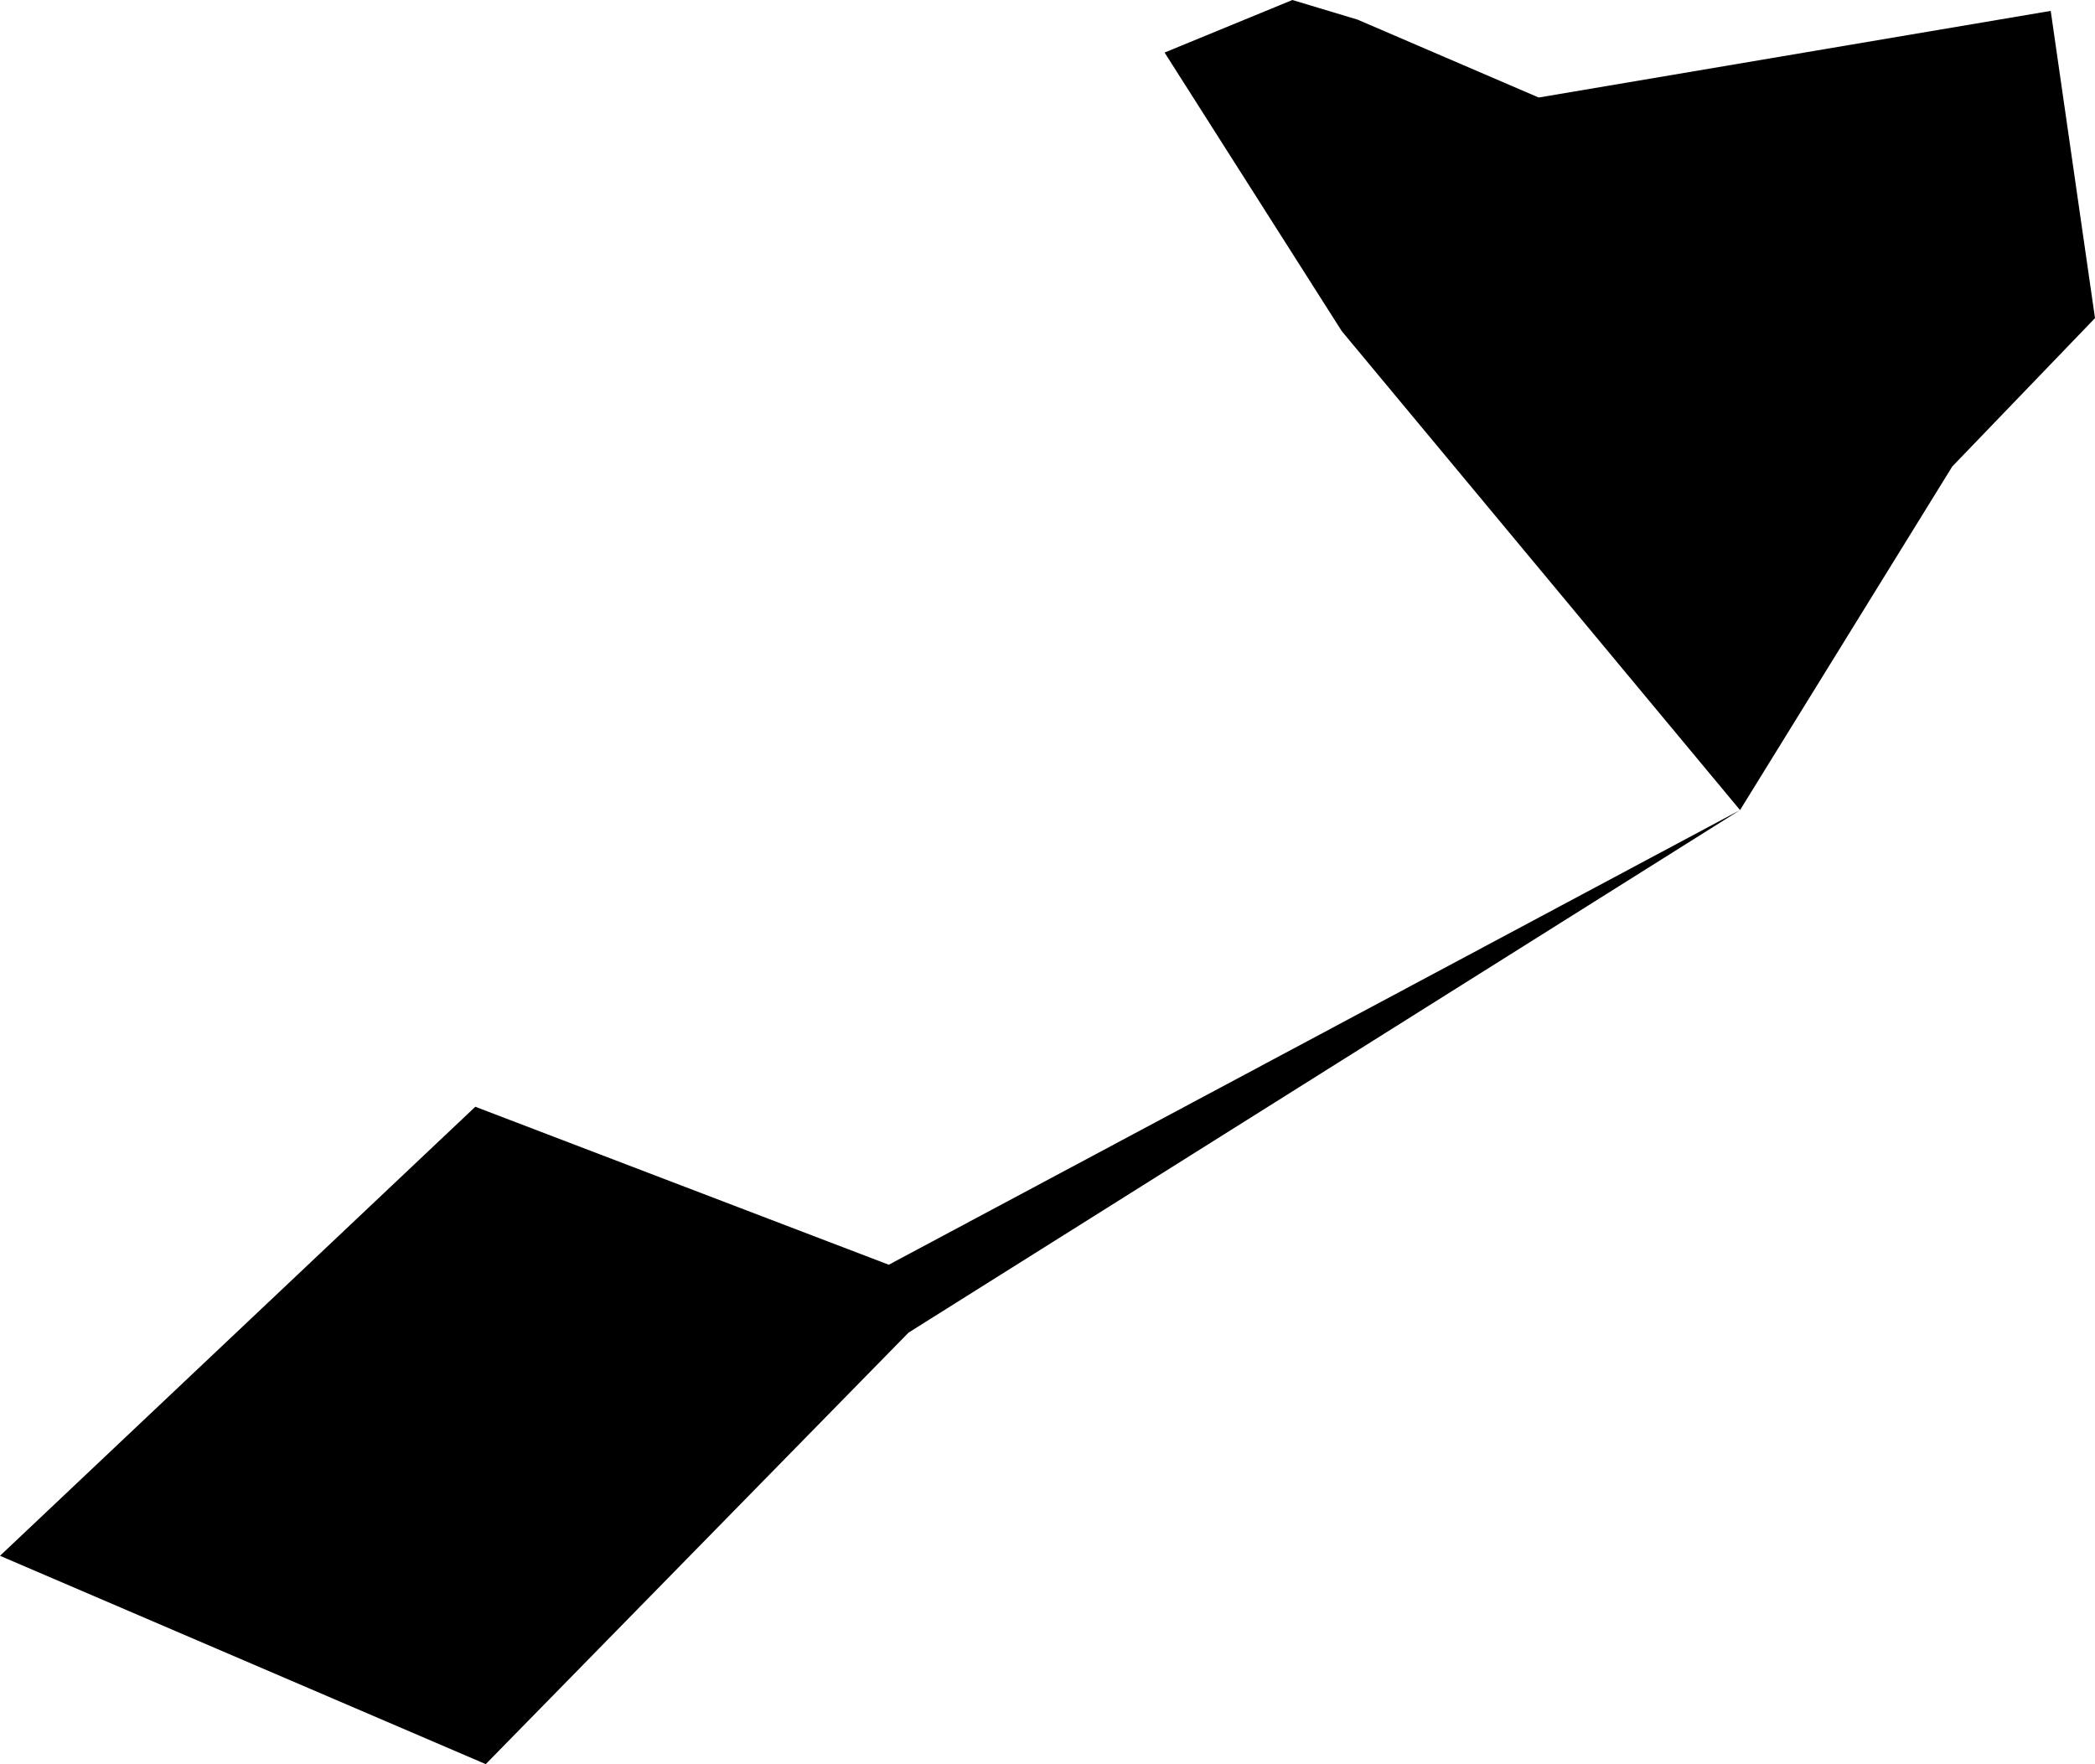
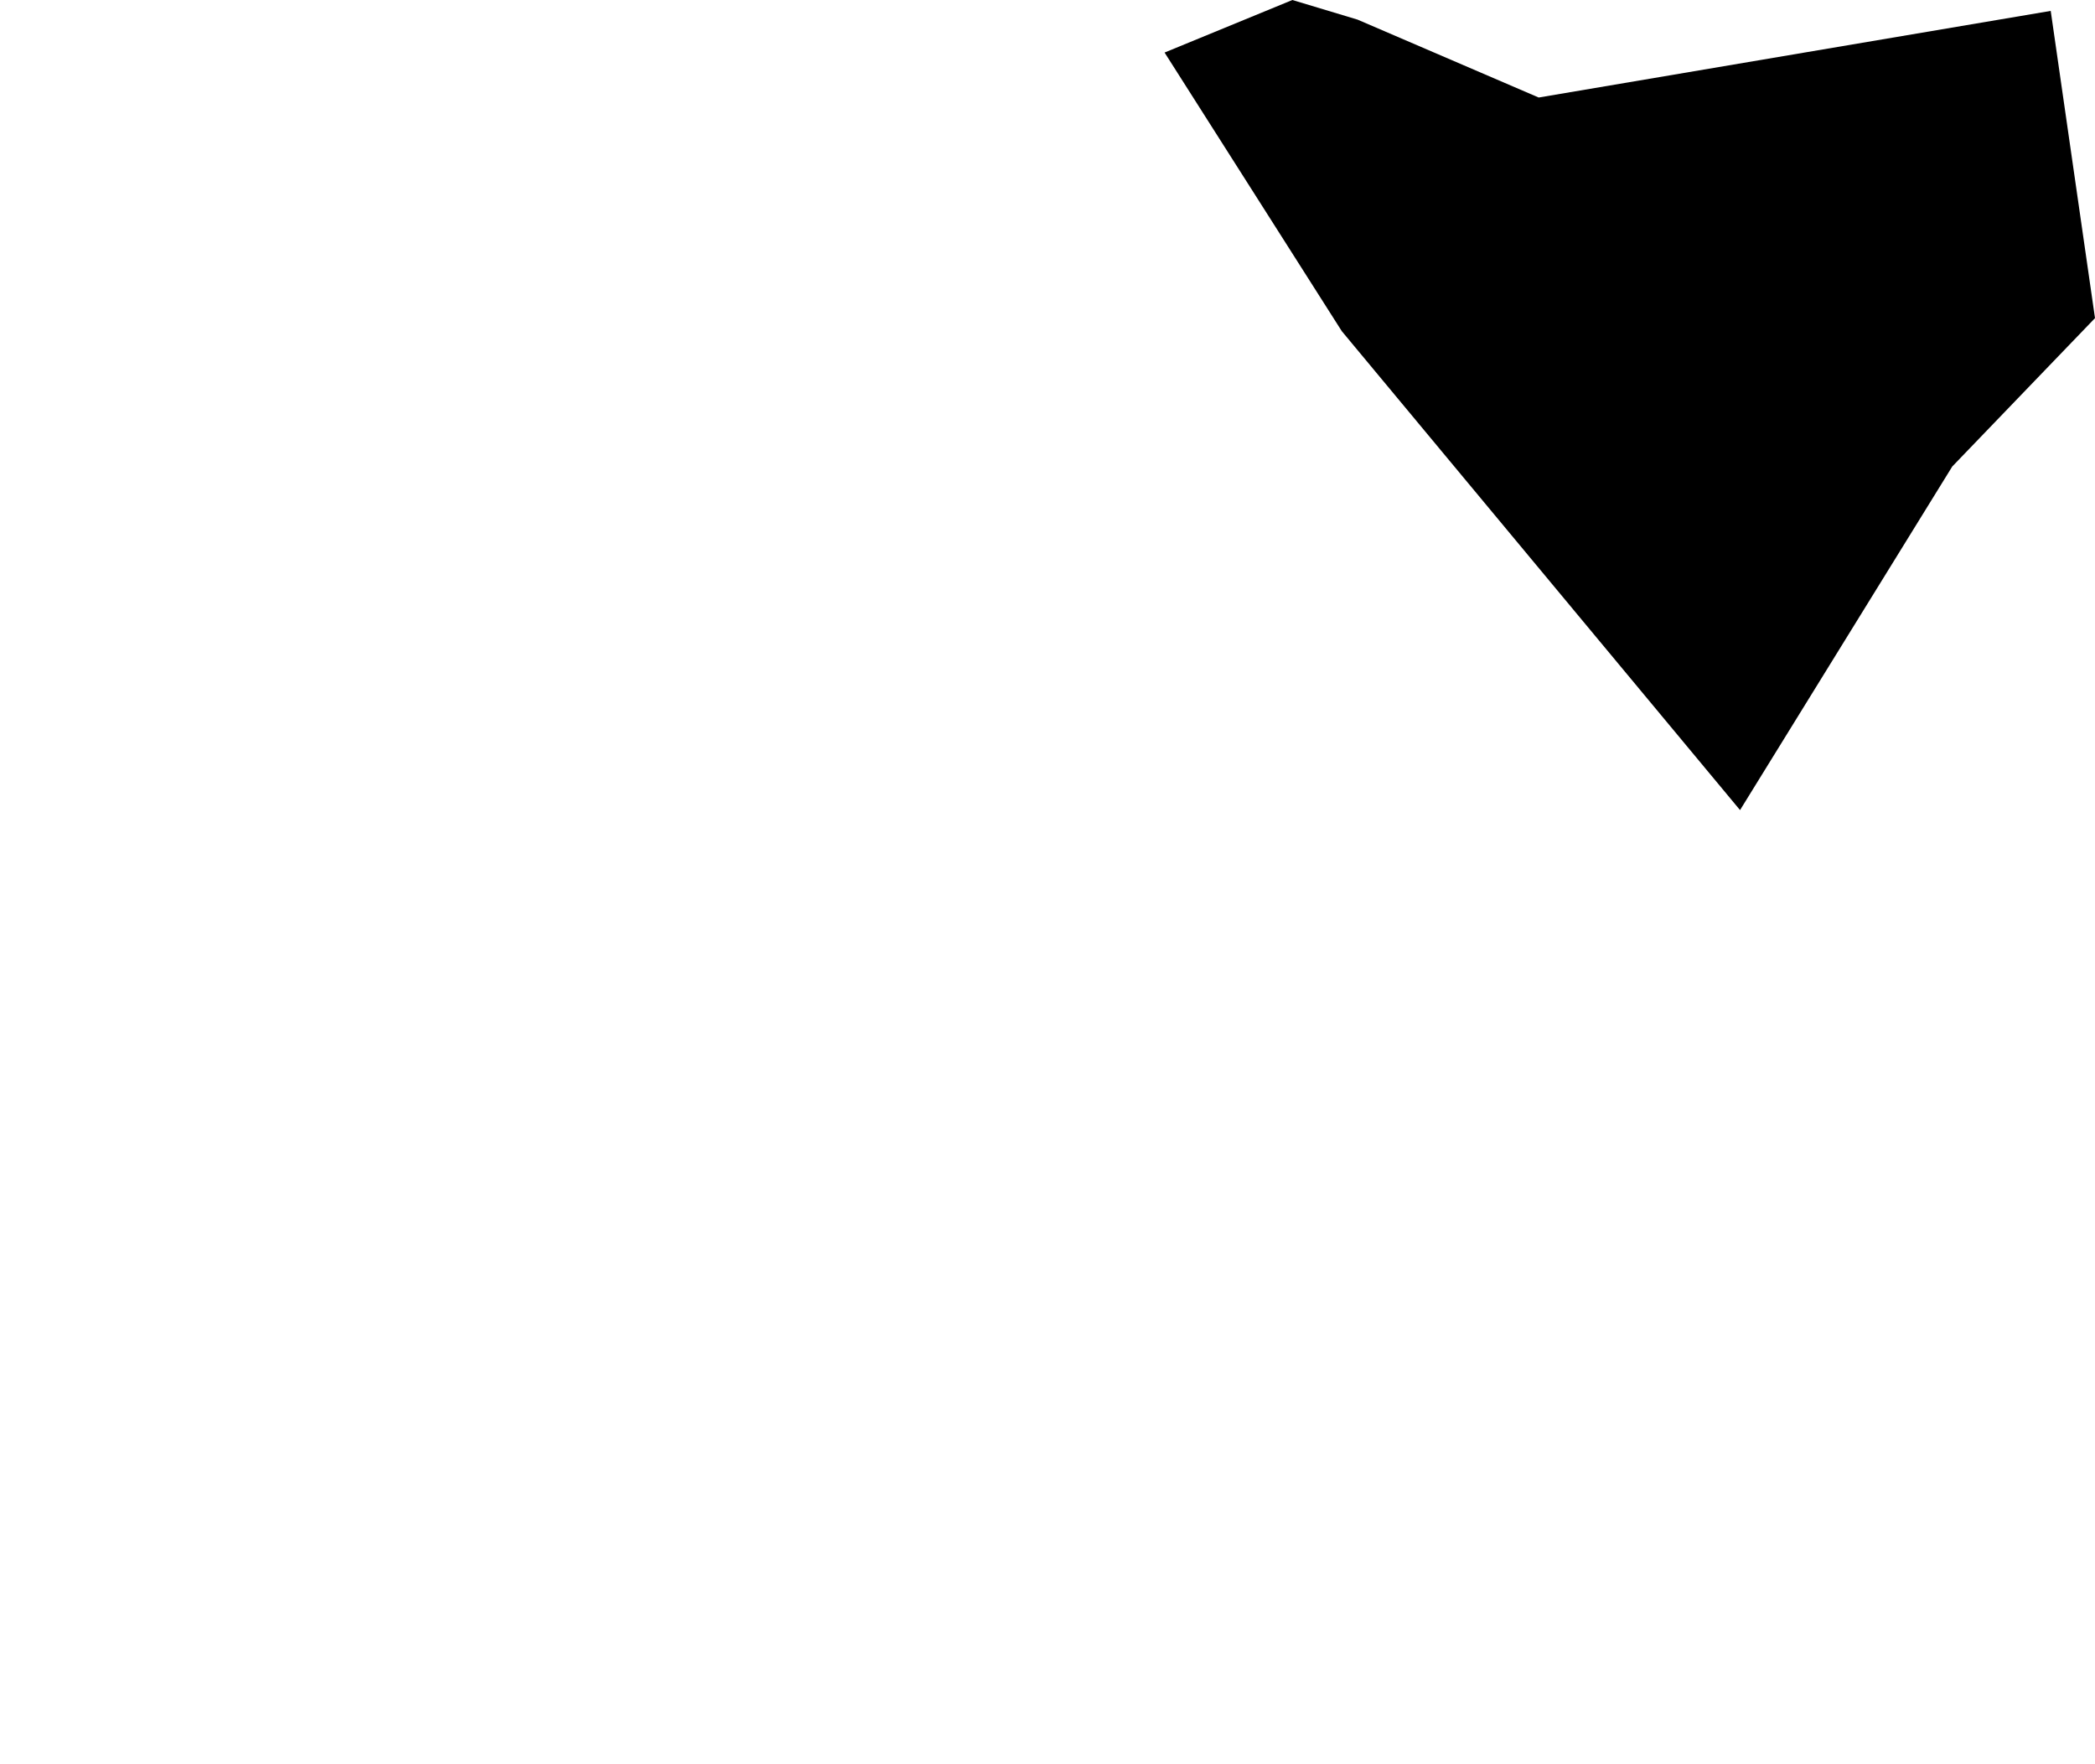
<svg xmlns="http://www.w3.org/2000/svg" xmlns:ns1="x-urn:namespaces#edtf" xmlns:ns2="x-urn:namespaces#mz" xmlns:ns3="x-urn:namespaces#wof" width="1024" height="862.277" class="wof-campus" ns1:cessation="" ns1:inception="" id="wof-%!s(int64=102535861)" ns2:is_ceased="-1" ns2:is_current="1" ns2:is_deprecated="-1" ns2:is_superseded="0" ns2:is_superseding="0" ns2:latitude="40.11701" ns2:longitude="32.991184" ns2:max_latitude="40.128227" ns2:max_longitude="33.001427" ns2:min_latitude="40.11285" ns2:min_longitude="32.983166" ns2:uri="https://data.whosonfirst.org/102/535/861/102535861.geojson" viewBox="0 0 1024.00 862.28" ns3:belongsto="102191569,85632393,85679409,890464379" ns3:country="" ns3:id="102535861" ns3:lastmodified="1652218220" ns3:name="Esenboga Airport" ns3:parent_id="-1" ns3:path="102/535/861/102535861.geojson" ns3:placetype="campus" ns3:repo="sfomuseum-data-whosonfirst" ns3:superseded_by="" ns3:supersedes="">
-   <path d="M434.419 618.18,850.502 395.951,444.064 651.376,237.425 862.277,0 760.444,232.322 540.963,434.419 618.18 Z" />
  <path d="M850.502 395.951,655.862 161.891,569.225 25.683,631.694 0,663.545 9.589,752.088 47.664,1002.355 5.327,1024 155.498,954.242 228.004,850.502 395.951 Z" />
</svg>